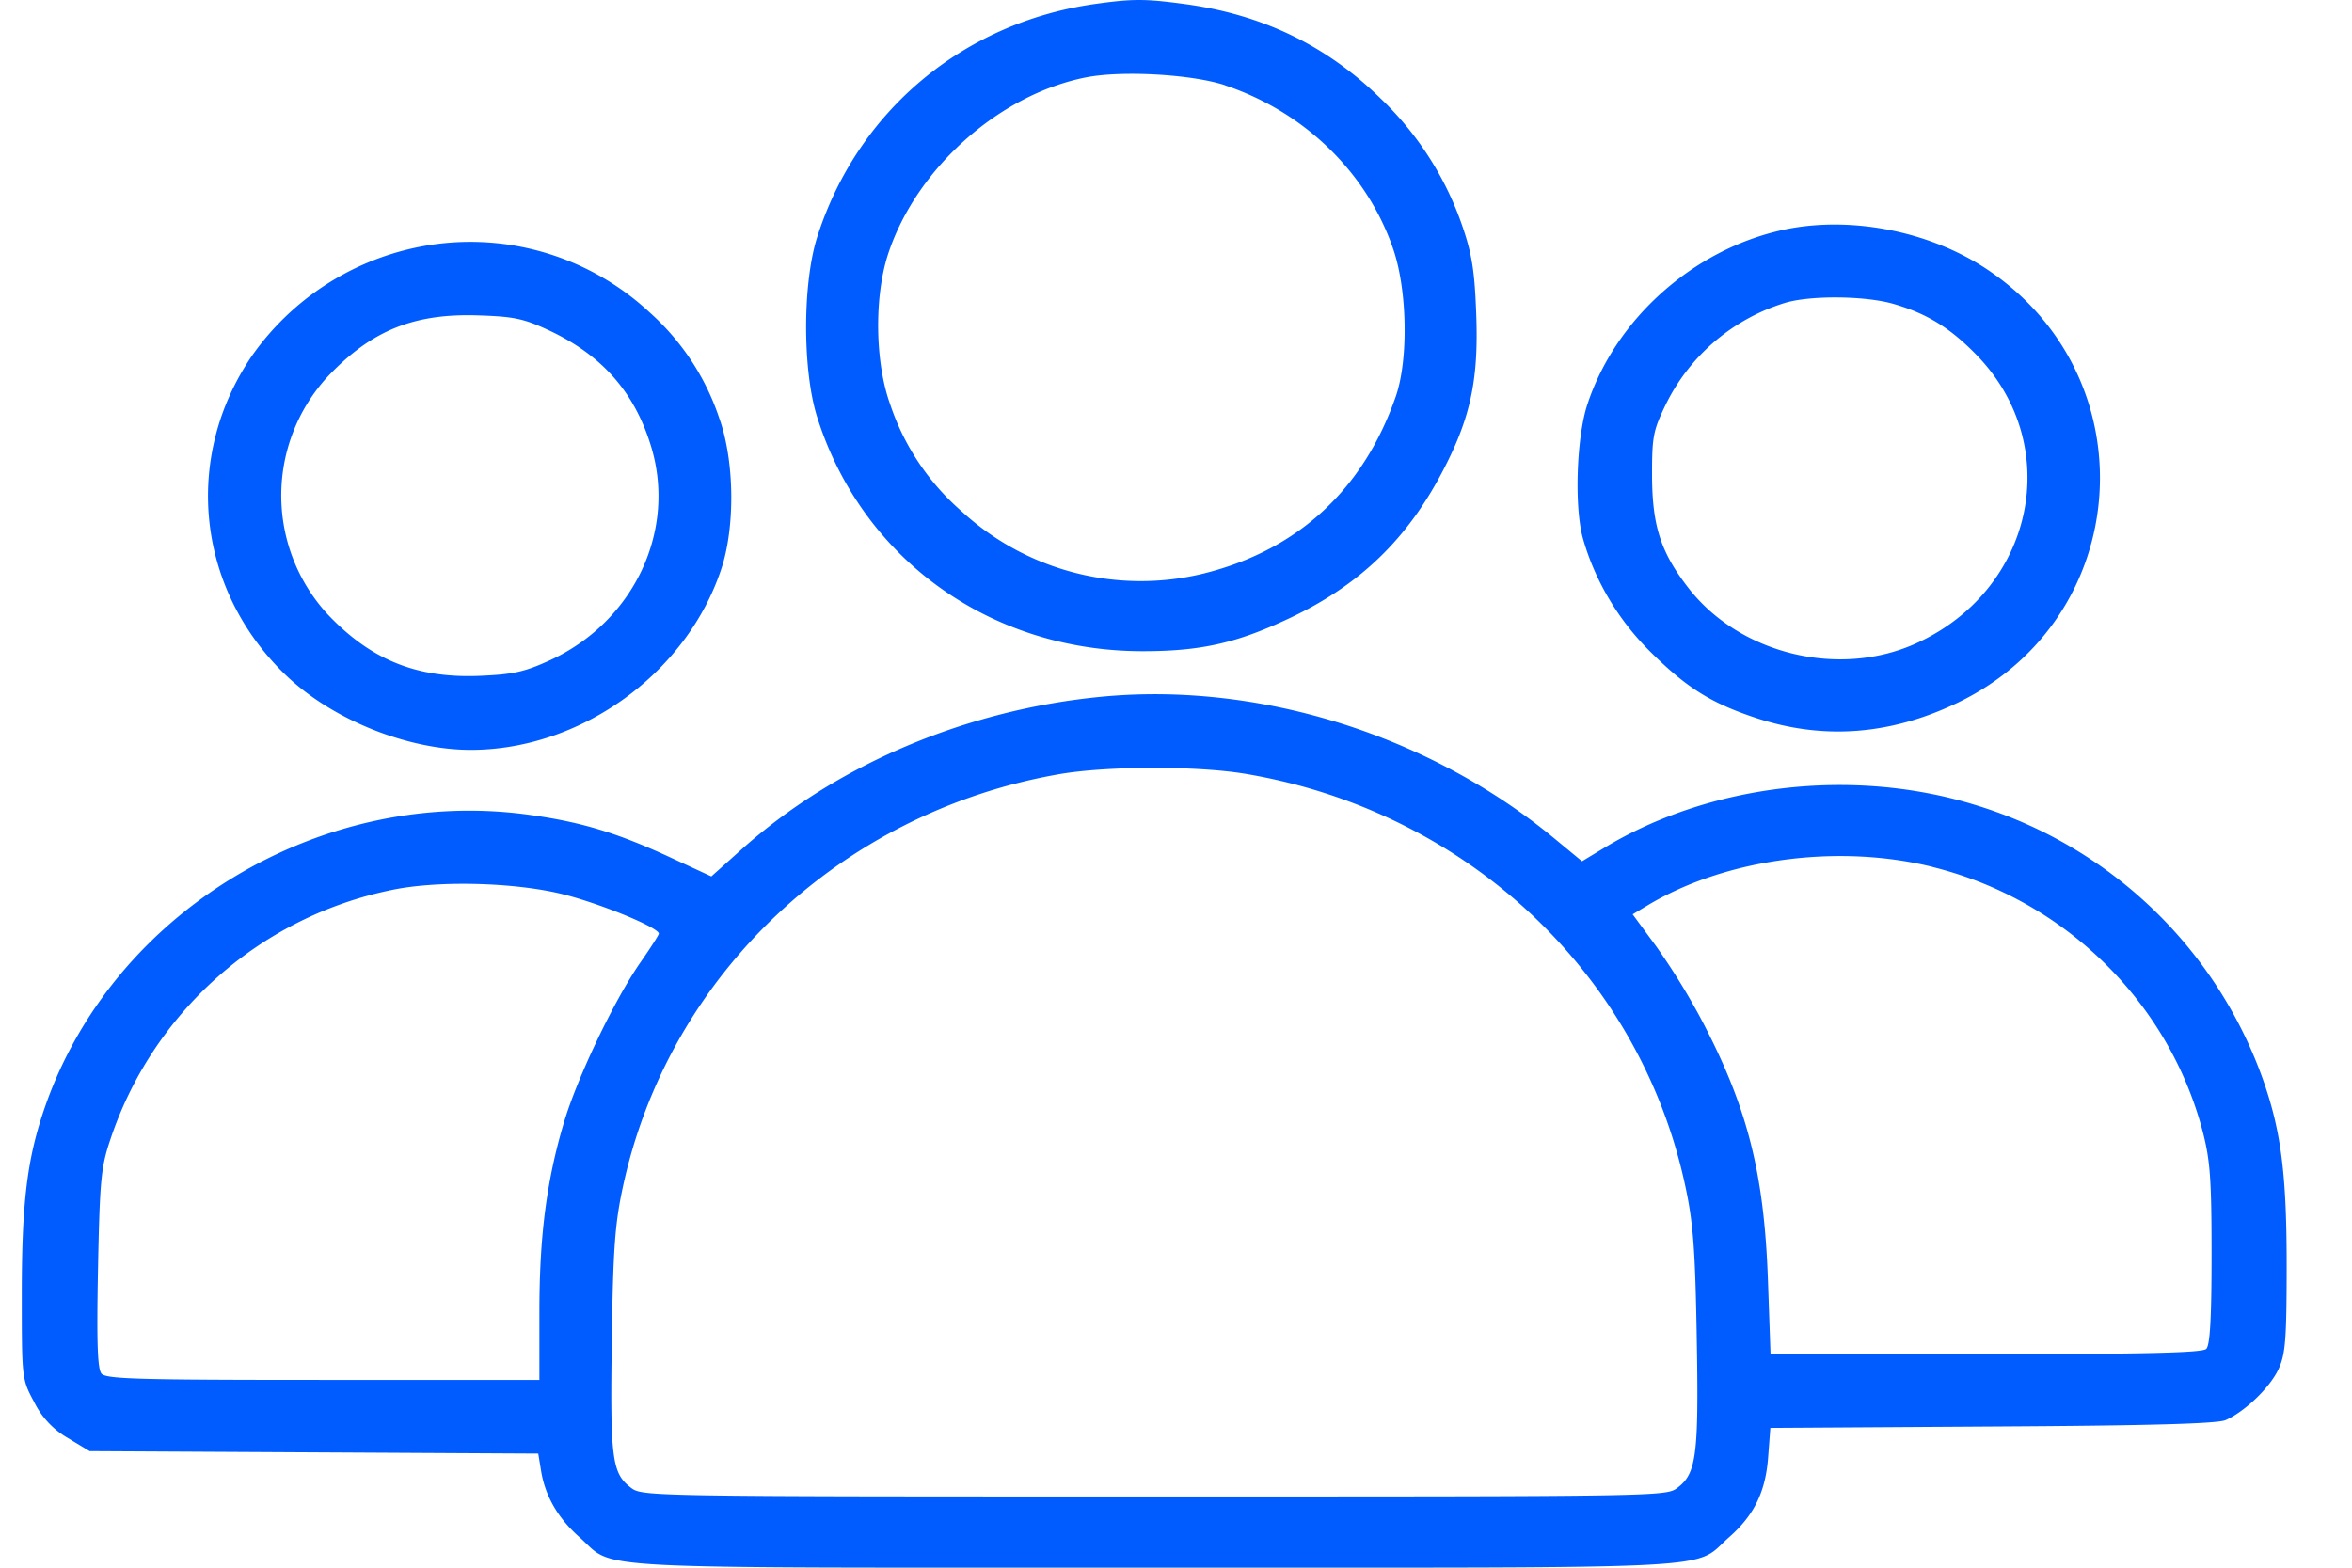
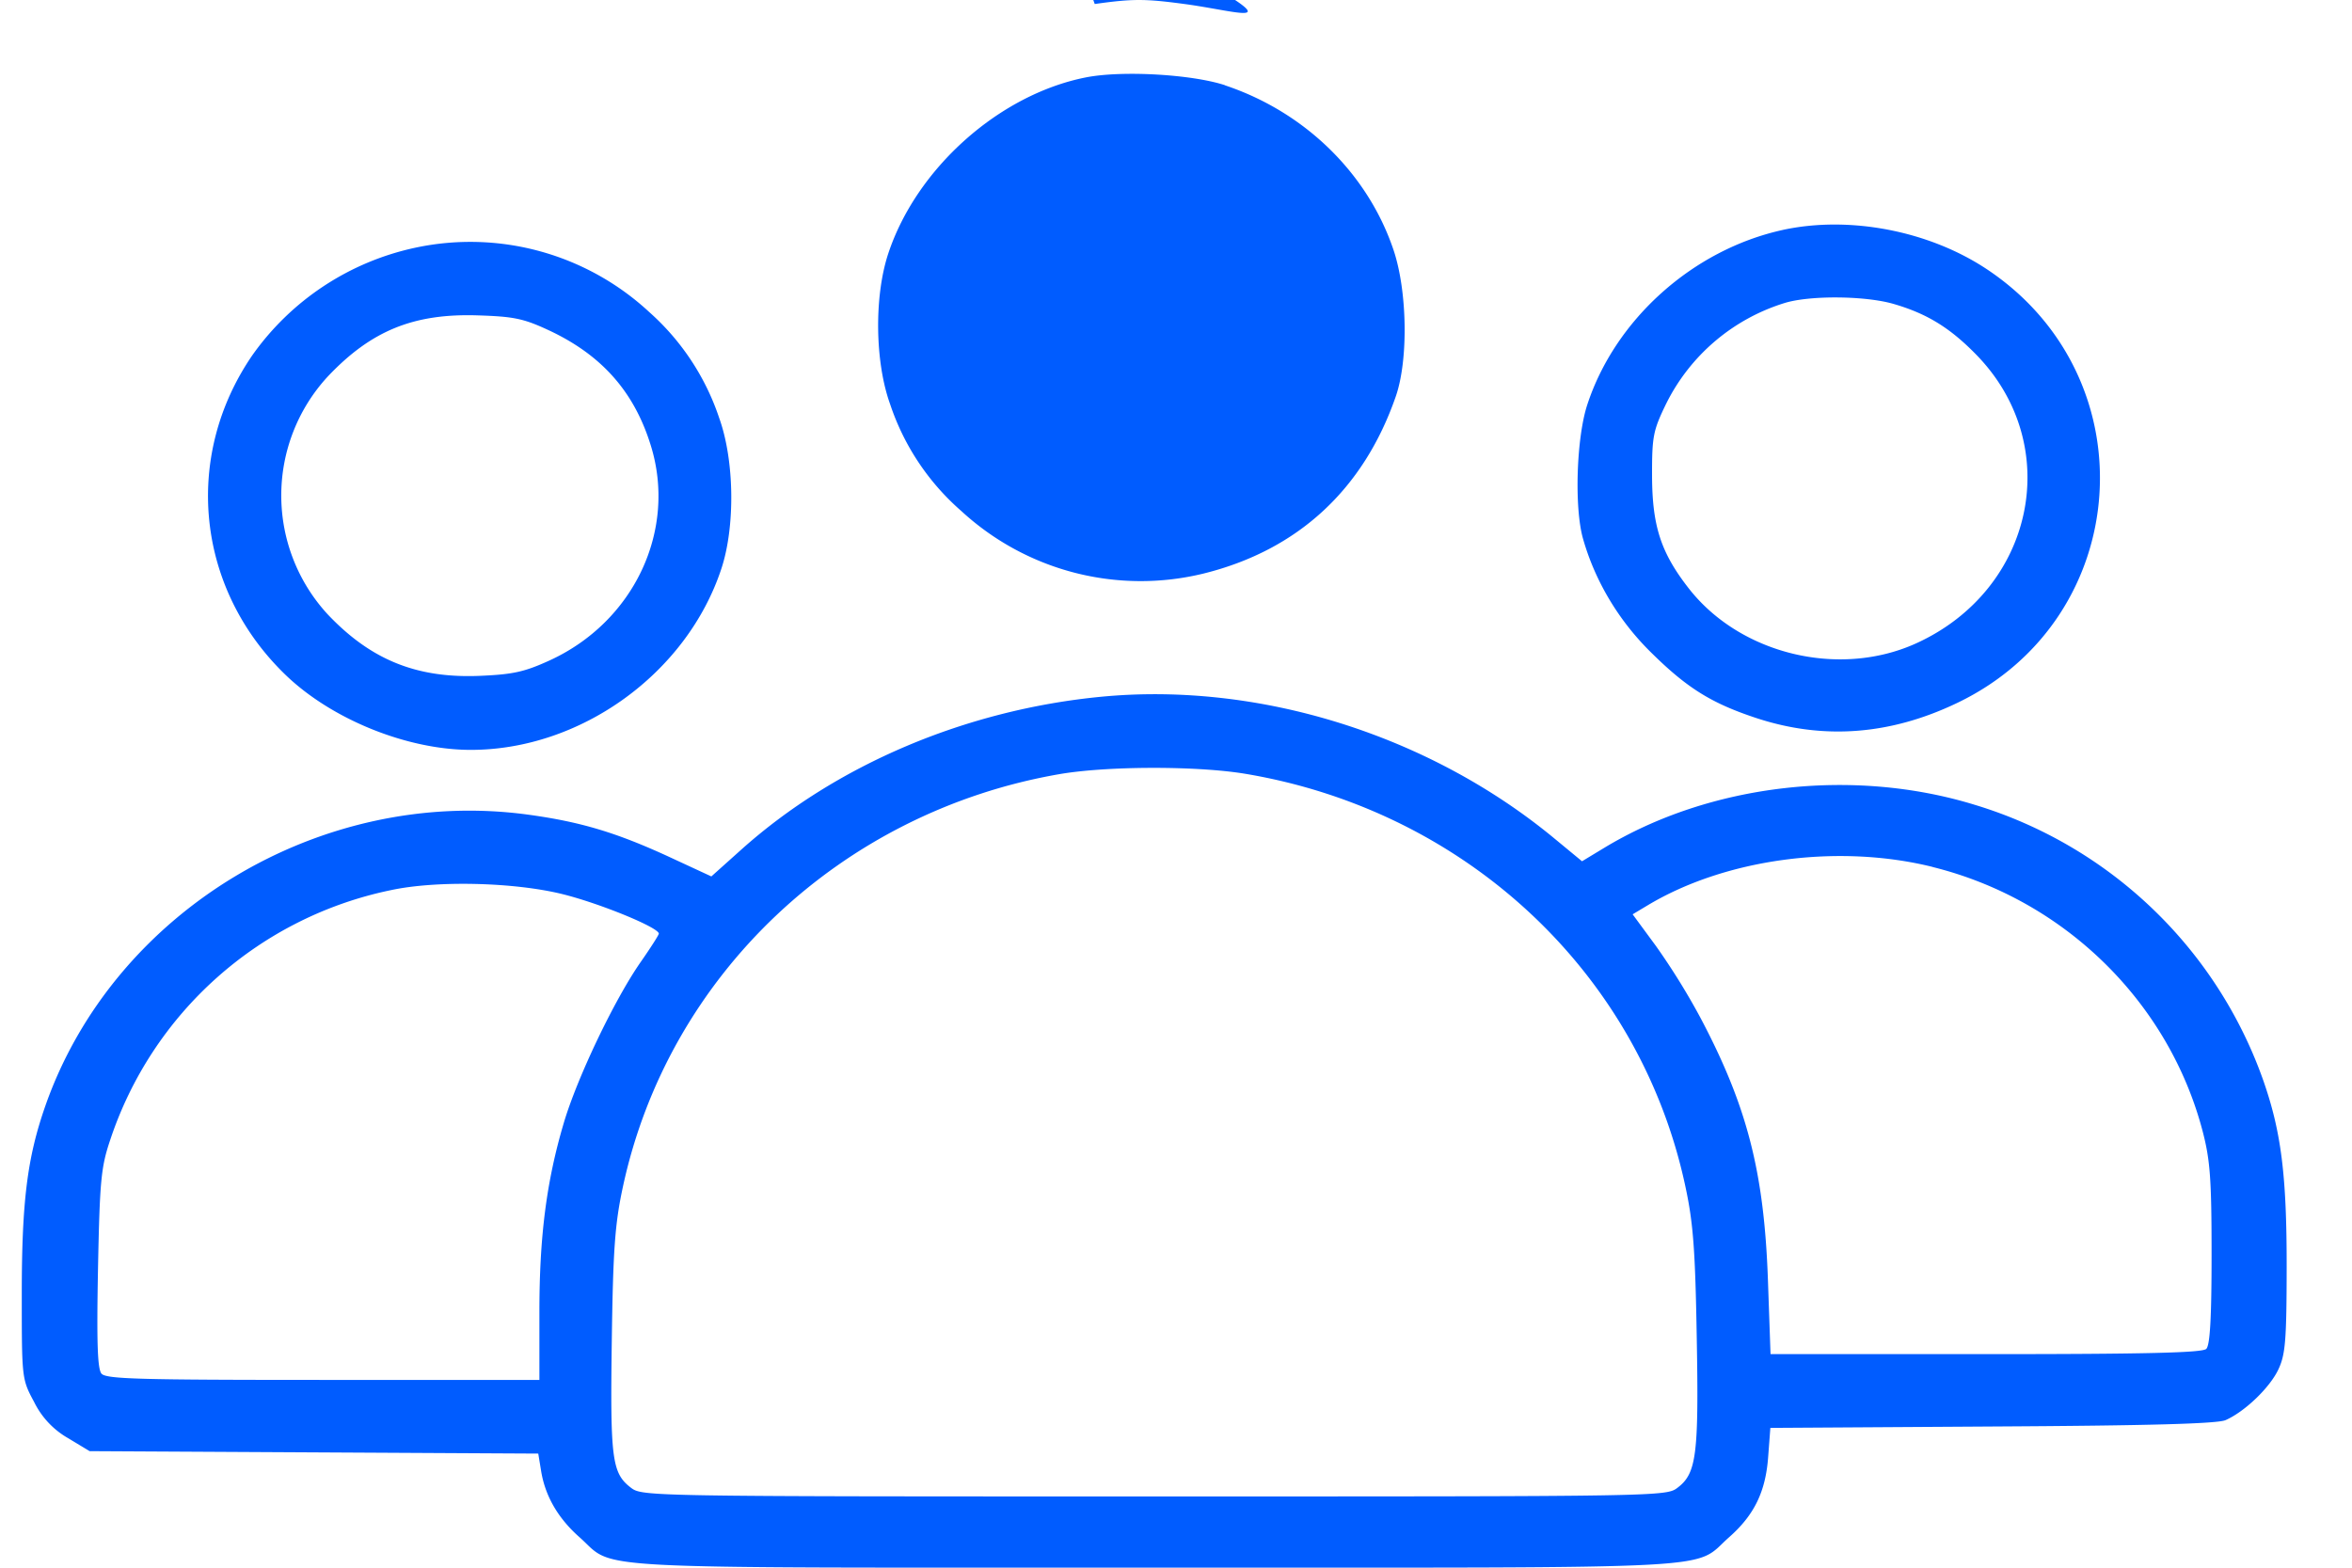
<svg xmlns="http://www.w3.org/2000/svg" fill="none" viewBox="0 0 27 18">
-   <path fill="#005CFF" fill-rule="evenodd" d="M12.567.046c-1.513.215-2.723 1.23-3.184 2.67-.172.537-.172 1.542 0 2.08.515 1.623 1.983 2.678 3.725 2.681.67.001 1.082-.09 1.691-.377.813-.382 1.363-.914 1.777-1.718.31-.601.4-1.037.37-1.79-.018-.486-.05-.68-.16-1a3.676 3.676 0 0 0-.941-1.465C15.22.517 14.484.164 13.59.045c-.447-.06-.59-.06-1.023.001Zm1.496.934c.917.306 1.64 1.013 1.935 1.893.158.472.17 1.258.026 1.676-.37 1.07-1.124 1.766-2.202 2.035a3.038 3.038 0 0 1-2.786-.716 2.8 2.8 0 0 1-.818-1.228c-.174-.482-.184-1.234-.022-1.726.323-.98 1.273-1.828 2.268-2.025.413-.082 1.22-.036 1.6.09Zm6.399 1.661c-1.028.227-1.92 1.025-2.241 2.007-.124.378-.15 1.178-.049 1.536.138.487.41.943.784 1.31.412.407.692.581 1.204.75.77.254 1.541.196 2.312-.175 2.02-.971 2.208-3.73.339-4.976-.666-.444-1.583-.62-2.35-.452Zm-15.689.202A3.08 3.08 0 0 0 2.896 4.08c-.801 1.169-.642 2.684.385 3.672.53.509 1.393.858 2.124.858 1.264 0 2.48-.88 2.876-2.08.16-.485.15-1.24-.023-1.725a2.822 2.822 0 0 0-.805-1.222 3.02 3.02 0 0 0-2.68-.74Zm16.962.646c.387.112.653.276.958.59 1.007 1.04.662 2.687-.692 3.306-.885.404-2.025.129-2.617-.632-.318-.408-.417-.714-.419-1.287-.001-.456.012-.522.162-.831a2.262 2.262 0 0 1 1.36-1.156c.288-.089.922-.084 1.248.01Zm-15.442.3c.61.283.985.704 1.177 1.323.304.975-.191 2.028-1.163 2.472-.287.131-.419.16-.8.176-.724.03-1.25-.183-1.746-.707a2.014 2.014 0 0 1 0-2.728c.498-.528.986-.727 1.72-.704.415.013.528.036.812.168ZM12.641 8c-1.555.15-3.043.782-4.129 1.753l-.346.31-.492-.228c-.6-.276-1.01-.399-1.609-.481-2.383-.326-4.763 1.11-5.545 3.345-.207.592-.27 1.096-.27 2.155 0 .976 0 .98.142 1.244a.97.97 0 0 0 .39.415l.247.149 2.575.014 2.575.014.033.201c.047.288.195.542.439.758.43.38-.116.35 6.6.35 6.715 0 6.168.03 6.6-.35.288-.255.418-.522.447-.923l.025-.331 2.545-.016c1.81-.01 2.584-.032 2.68-.073.221-.097.51-.374.608-.585.08-.17.093-.338.094-1.17.001-1.054-.062-1.557-.27-2.15a5.069 5.069 0 0 0-3.31-3.16c-1.404-.432-3.046-.24-4.261.498l-.248.15-.315-.26C16.407 8.438 14.452 7.826 12.641 8Zm1.657.885c2.537.426 4.53 2.295 5.05 4.74.09.418.113.733.13 1.737.024 1.337-.003 1.554-.218 1.718-.132.102-.158.102-6.01.102-5.815 0-5.878-.001-6.007-.1-.218-.167-.239-.328-.22-1.683.015-1.06.036-1.346.128-1.774.523-2.428 2.501-4.3 5.008-4.736.548-.095 1.582-.097 2.139-.004Zm7.888 1.07c1.512.375 2.711 1.55 3.1 3.036.086.331.102.552.102 1.415 0 .729-.018 1.04-.061 1.082-.046.044-.678.06-2.532.06h-2.47l-.03-.855c-.044-1.24-.24-1.999-.78-3.017a7.896 7.896 0 0 0-.506-.815l-.267-.363.167-.1c.892-.538 2.19-.714 3.277-.444Zm-15.73.311c.429.106 1.107.384 1.107.454 0 .015-.094.162-.209.327-.3.43-.73 1.33-.883 1.85-.197.665-.279 1.298-.279 2.167v.78H3.709c-2.12 0-2.49-.01-2.544-.072-.046-.054-.056-.361-.04-1.202.02-1.007.034-1.165.138-1.475A4.315 4.315 0 0 1 4.49 10.22c.523-.112 1.411-.091 1.966.046Z" clip-rule="evenodd" />
+   <path fill="#005CFF" fill-rule="evenodd" d="M12.567.046a3.676 3.676 0 0 0-.941-1.465C15.22.517 14.484.164 13.59.045c-.447-.06-.59-.06-1.023.001Zm1.496.934c.917.306 1.64 1.013 1.935 1.893.158.472.17 1.258.026 1.676-.37 1.07-1.124 1.766-2.202 2.035a3.038 3.038 0 0 1-2.786-.716 2.8 2.8 0 0 1-.818-1.228c-.174-.482-.184-1.234-.022-1.726.323-.98 1.273-1.828 2.268-2.025.413-.082 1.22-.036 1.6.09Zm6.399 1.661c-1.028.227-1.92 1.025-2.241 2.007-.124.378-.15 1.178-.049 1.536.138.487.41.943.784 1.31.412.407.692.581 1.204.75.77.254 1.541.196 2.312-.175 2.02-.971 2.208-3.73.339-4.976-.666-.444-1.583-.62-2.35-.452Zm-15.689.202A3.08 3.08 0 0 0 2.896 4.08c-.801 1.169-.642 2.684.385 3.672.53.509 1.393.858 2.124.858 1.264 0 2.48-.88 2.876-2.08.16-.485.15-1.24-.023-1.725a2.822 2.822 0 0 0-.805-1.222 3.02 3.02 0 0 0-2.68-.74Zm16.962.646c.387.112.653.276.958.59 1.007 1.04.662 2.687-.692 3.306-.885.404-2.025.129-2.617-.632-.318-.408-.417-.714-.419-1.287-.001-.456.012-.522.162-.831a2.262 2.262 0 0 1 1.36-1.156c.288-.089.922-.084 1.248.01Zm-15.442.3c.61.283.985.704 1.177 1.323.304.975-.191 2.028-1.163 2.472-.287.131-.419.16-.8.176-.724.03-1.25-.183-1.746-.707a2.014 2.014 0 0 1 0-2.728c.498-.528.986-.727 1.72-.704.415.013.528.036.812.168ZM12.641 8c-1.555.15-3.043.782-4.129 1.753l-.346.31-.492-.228c-.6-.276-1.01-.399-1.609-.481-2.383-.326-4.763 1.11-5.545 3.345-.207.592-.27 1.096-.27 2.155 0 .976 0 .98.142 1.244a.97.97 0 0 0 .39.415l.247.149 2.575.014 2.575.014.033.201c.047.288.195.542.439.758.43.38-.116.35 6.6.35 6.715 0 6.168.03 6.6-.35.288-.255.418-.522.447-.923l.025-.331 2.545-.016c1.81-.01 2.584-.032 2.68-.073.221-.097.51-.374.608-.585.08-.17.093-.338.094-1.17.001-1.054-.062-1.557-.27-2.15a5.069 5.069 0 0 0-3.31-3.16c-1.404-.432-3.046-.24-4.261.498l-.248.15-.315-.26C16.407 8.438 14.452 7.826 12.641 8Zm1.657.885c2.537.426 4.53 2.295 5.05 4.74.09.418.113.733.13 1.737.024 1.337-.003 1.554-.218 1.718-.132.102-.158.102-6.01.102-5.815 0-5.878-.001-6.007-.1-.218-.167-.239-.328-.22-1.683.015-1.06.036-1.346.128-1.774.523-2.428 2.501-4.3 5.008-4.736.548-.095 1.582-.097 2.139-.004Zm7.888 1.07c1.512.375 2.711 1.55 3.1 3.036.086.331.102.552.102 1.415 0 .729-.018 1.04-.061 1.082-.046.044-.678.06-2.532.06h-2.47l-.03-.855c-.044-1.24-.24-1.999-.78-3.017a7.896 7.896 0 0 0-.506-.815l-.267-.363.167-.1c.892-.538 2.19-.714 3.277-.444Zm-15.73.311c.429.106 1.107.384 1.107.454 0 .015-.094.162-.209.327-.3.43-.73 1.33-.883 1.85-.197.665-.279 1.298-.279 2.167v.78H3.709c-2.12 0-2.49-.01-2.544-.072-.046-.054-.056-.361-.04-1.202.02-1.007.034-1.165.138-1.475A4.315 4.315 0 0 1 4.49 10.22c.523-.112 1.411-.091 1.966.046Z" clip-rule="evenodd" />
</svg>